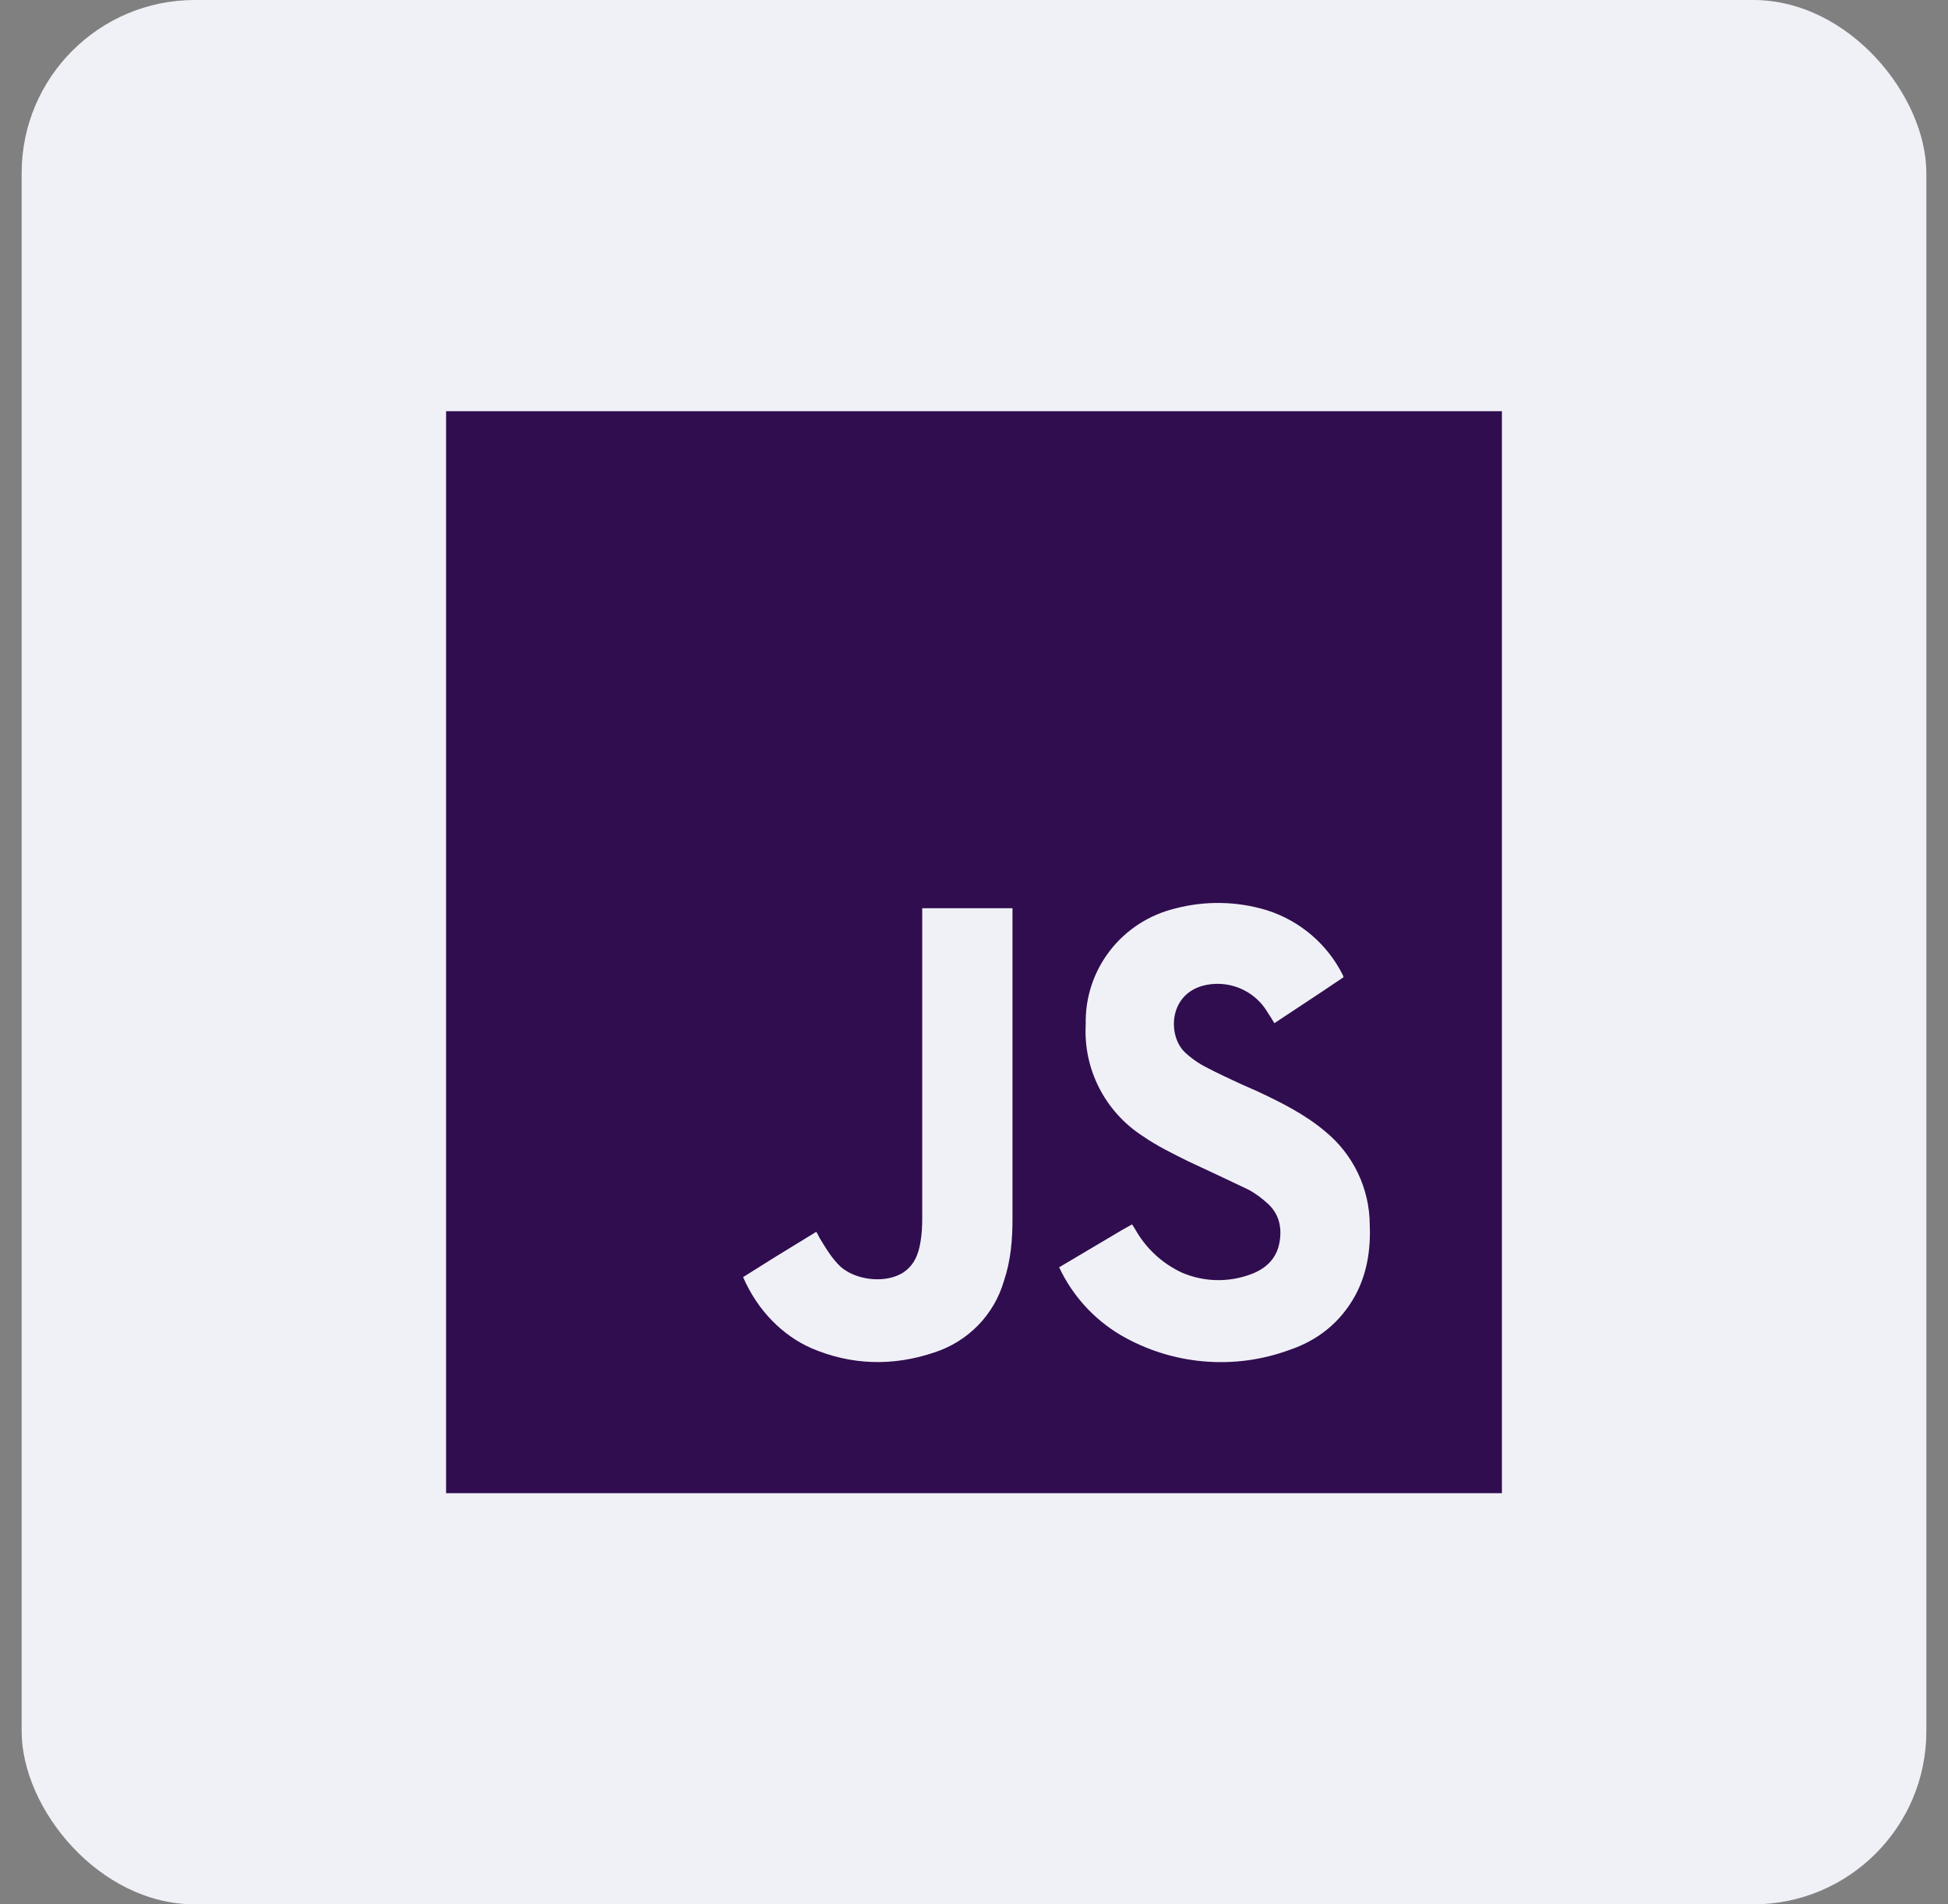
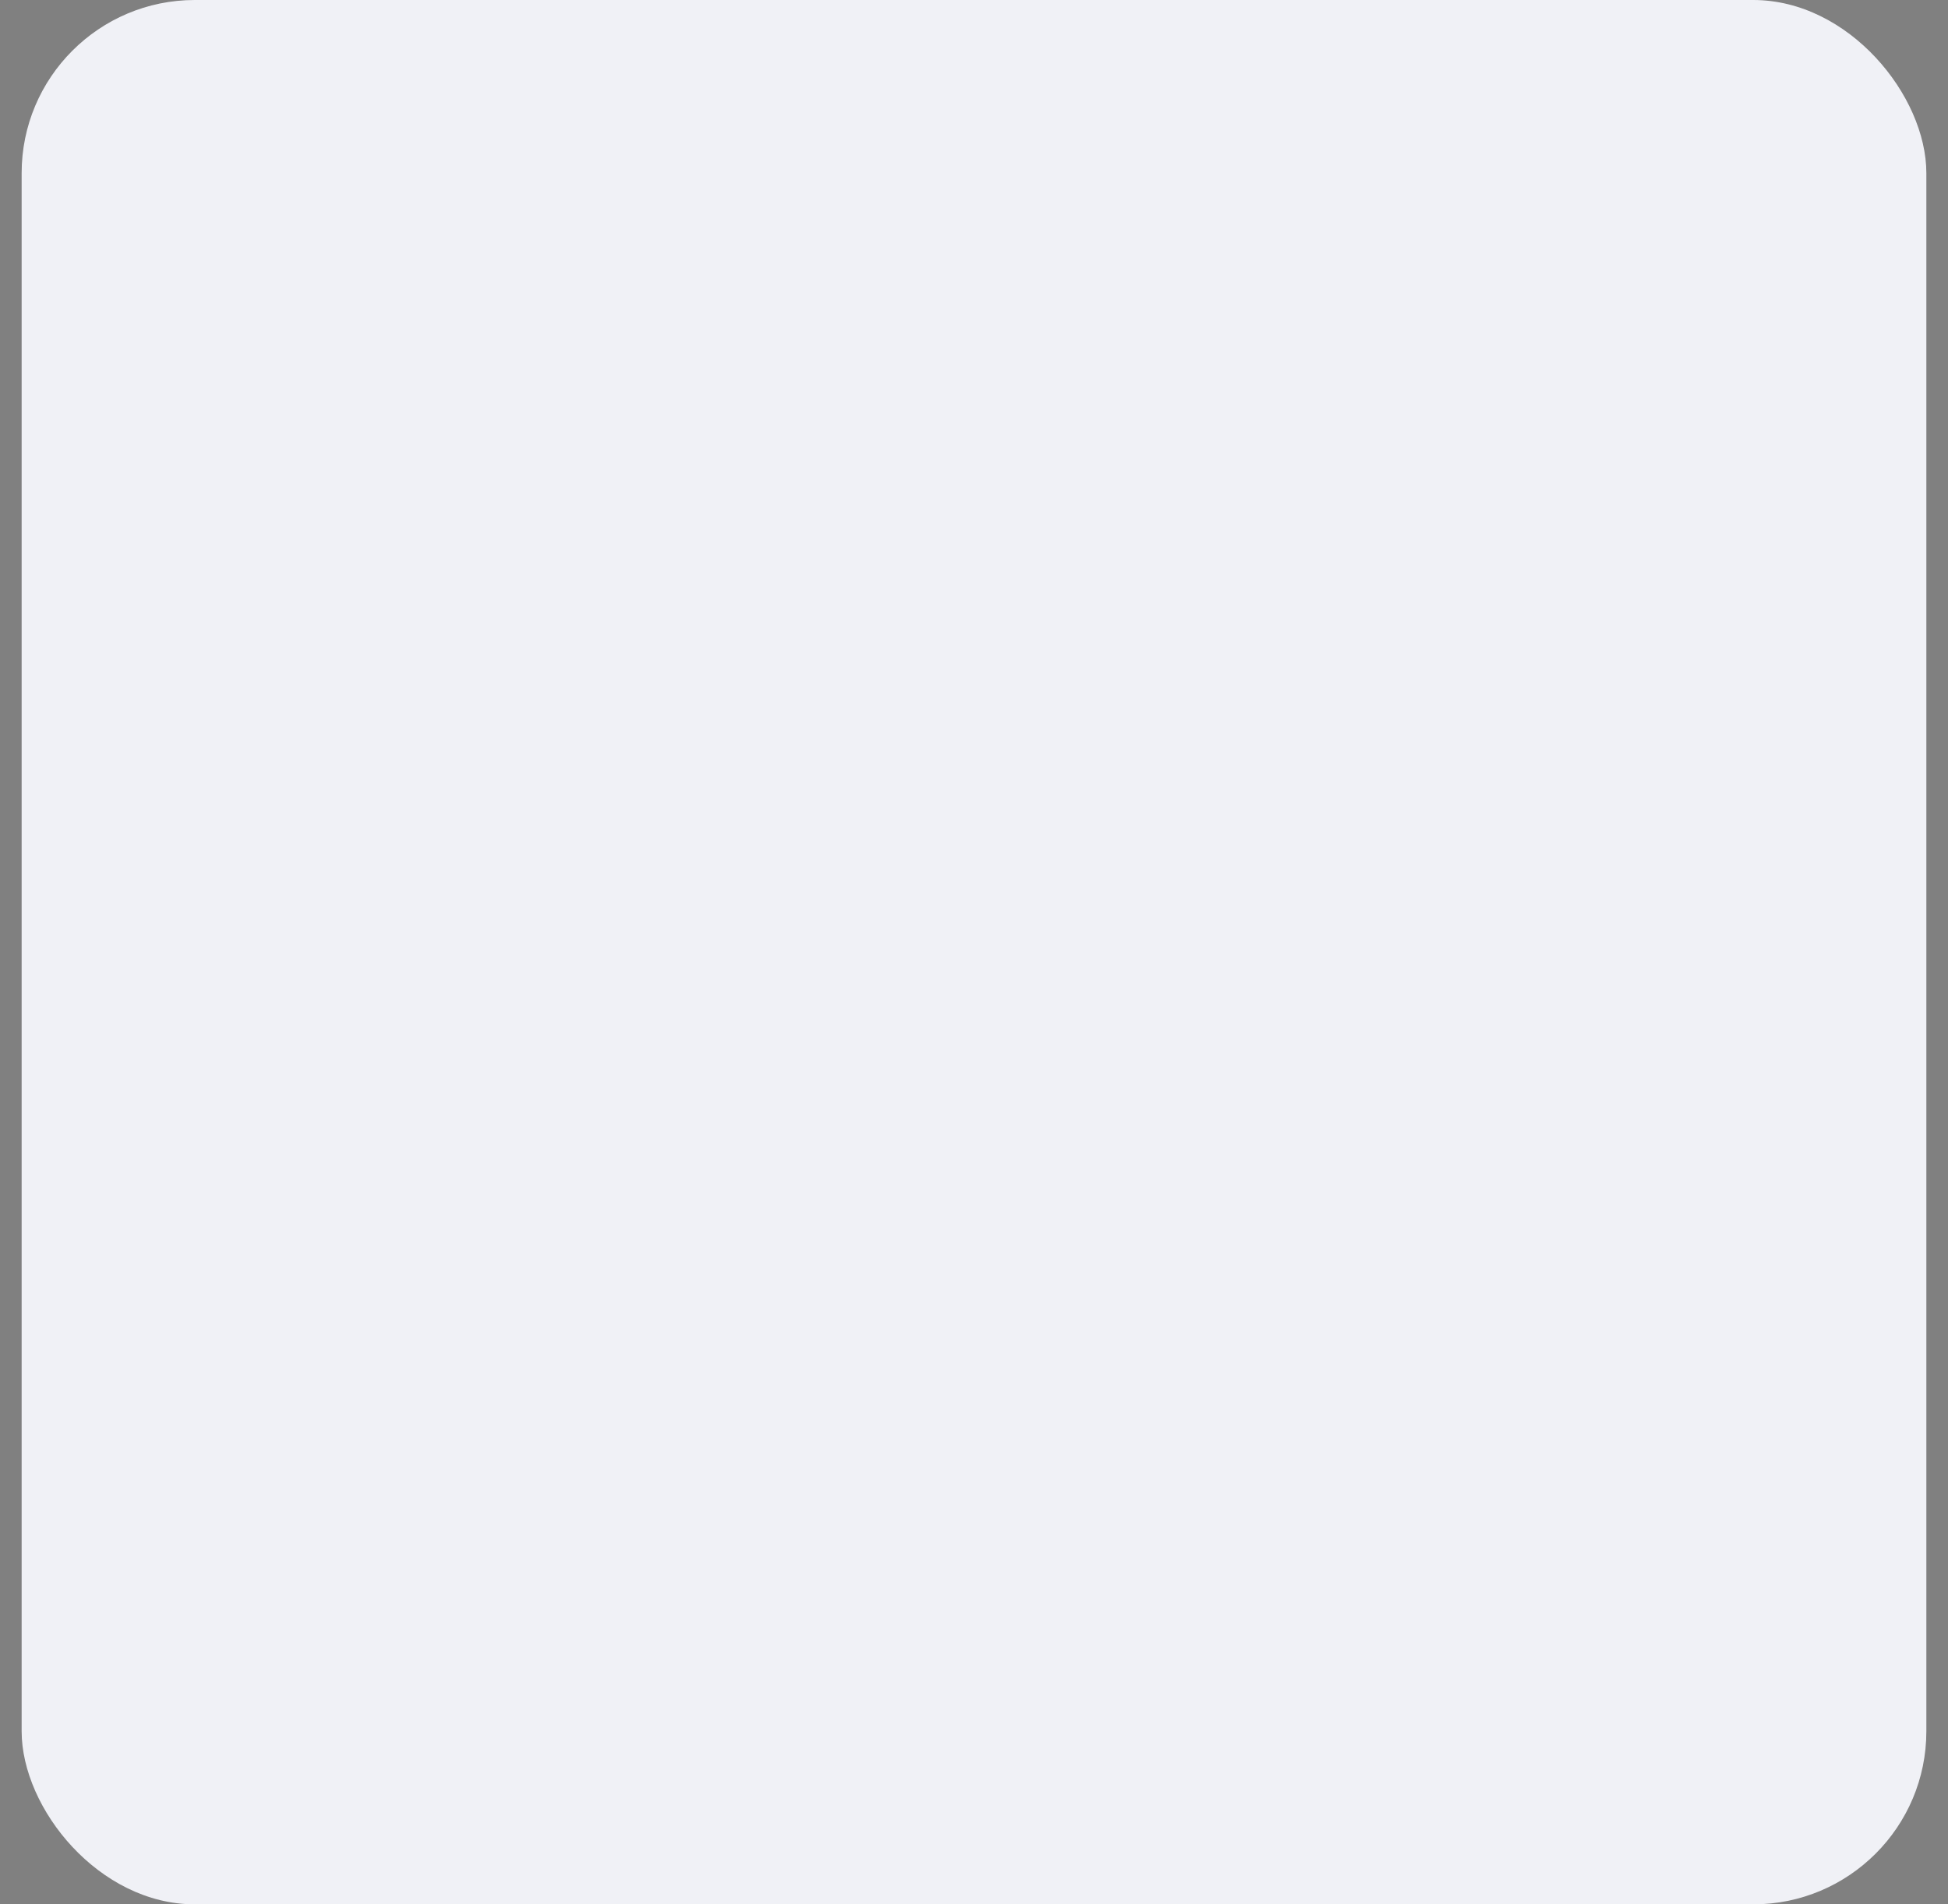
<svg xmlns="http://www.w3.org/2000/svg" width="45" height="44" viewBox="0 0 45 44" fill="none">
  <rect x="0" y="0" width="45" height="44" fill="#808080" stroke="none" />
  <rect x="0.5" width="44" height="44" rx="4" fill="#F0F1F6" />
  <g clip-path="url(#clip0_593_1988)">
-     <path fill-rule="evenodd" clip-rule="evenodd" d="M34.695 9.5H10.305V34.5H34.695V9.5ZM25.915 28.422L24.467 29.281C24.771 29.931 25.264 30.476 25.883 30.844C26.468 31.186 27.123 31.395 27.799 31.454C28.476 31.514 29.157 31.423 29.794 31.188C30.439 30.969 30.958 30.562 31.304 29.938C31.579 29.43 31.666 28.875 31.642 28.297C31.64 27.884 31.547 27.477 31.369 27.105C31.191 26.732 30.932 26.403 30.612 26.141C30.14 25.742 29.589 25.469 29.038 25.211L28.684 25.055C28.417 24.93 28.141 24.805 27.874 24.664C27.69 24.572 27.52 24.453 27.37 24.312C26.985 23.945 26.985 23.016 27.764 22.781C28.049 22.701 28.353 22.718 28.628 22.828C28.903 22.939 29.133 23.136 29.282 23.391C29.337 23.473 29.389 23.556 29.439 23.641L30.572 22.891L31.037 22.578L31.029 22.555L31.021 22.531C30.845 22.177 30.599 21.862 30.297 21.604C29.996 21.347 29.645 21.152 29.266 21.031C28.576 20.821 27.84 20.807 27.142 20.992C26.543 21.138 26.013 21.482 25.638 21.968C25.263 22.454 25.067 23.052 25.081 23.664C25.052 24.17 25.157 24.674 25.387 25.127C25.616 25.579 25.961 25.964 26.387 26.242C26.725 26.477 27.095 26.656 27.457 26.836L28.125 27.148L28.834 27.484C28.999 27.57 29.164 27.695 29.306 27.828C29.565 28.078 29.62 28.398 29.55 28.742C29.471 29.117 29.203 29.336 28.865 29.453C28.359 29.634 27.802 29.617 27.307 29.406C26.847 29.193 26.467 28.84 26.221 28.398L26.151 28.289L25.915 28.422V28.422ZM23.389 20.984H21.304V28.133C21.304 28.32 21.296 28.508 21.265 28.688C21.218 28.992 21.107 29.258 20.832 29.422C20.423 29.656 19.77 29.578 19.416 29.266C19.211 29.07 19.07 28.828 18.928 28.594C18.915 28.568 18.902 28.541 18.889 28.516L18.857 28.461L17.913 29.039L17.166 29.508C17.504 30.289 18.086 30.859 18.739 31.148C19.668 31.547 20.628 31.57 21.579 31.25C21.964 31.126 22.313 30.91 22.594 30.622C22.875 30.333 23.081 29.98 23.192 29.594C23.35 29.125 23.389 28.648 23.389 28.164V20.984Z" fill="#300D4F" />
-   </g>
+     </g>
  <defs>
    <clipPath id="clip0_593_1988">
-       <rect width="24.39" height="25" fill="white" transform="translate(10.305 9.5)" />
-     </clipPath>
+       </clipPath>
  </defs>
</svg>